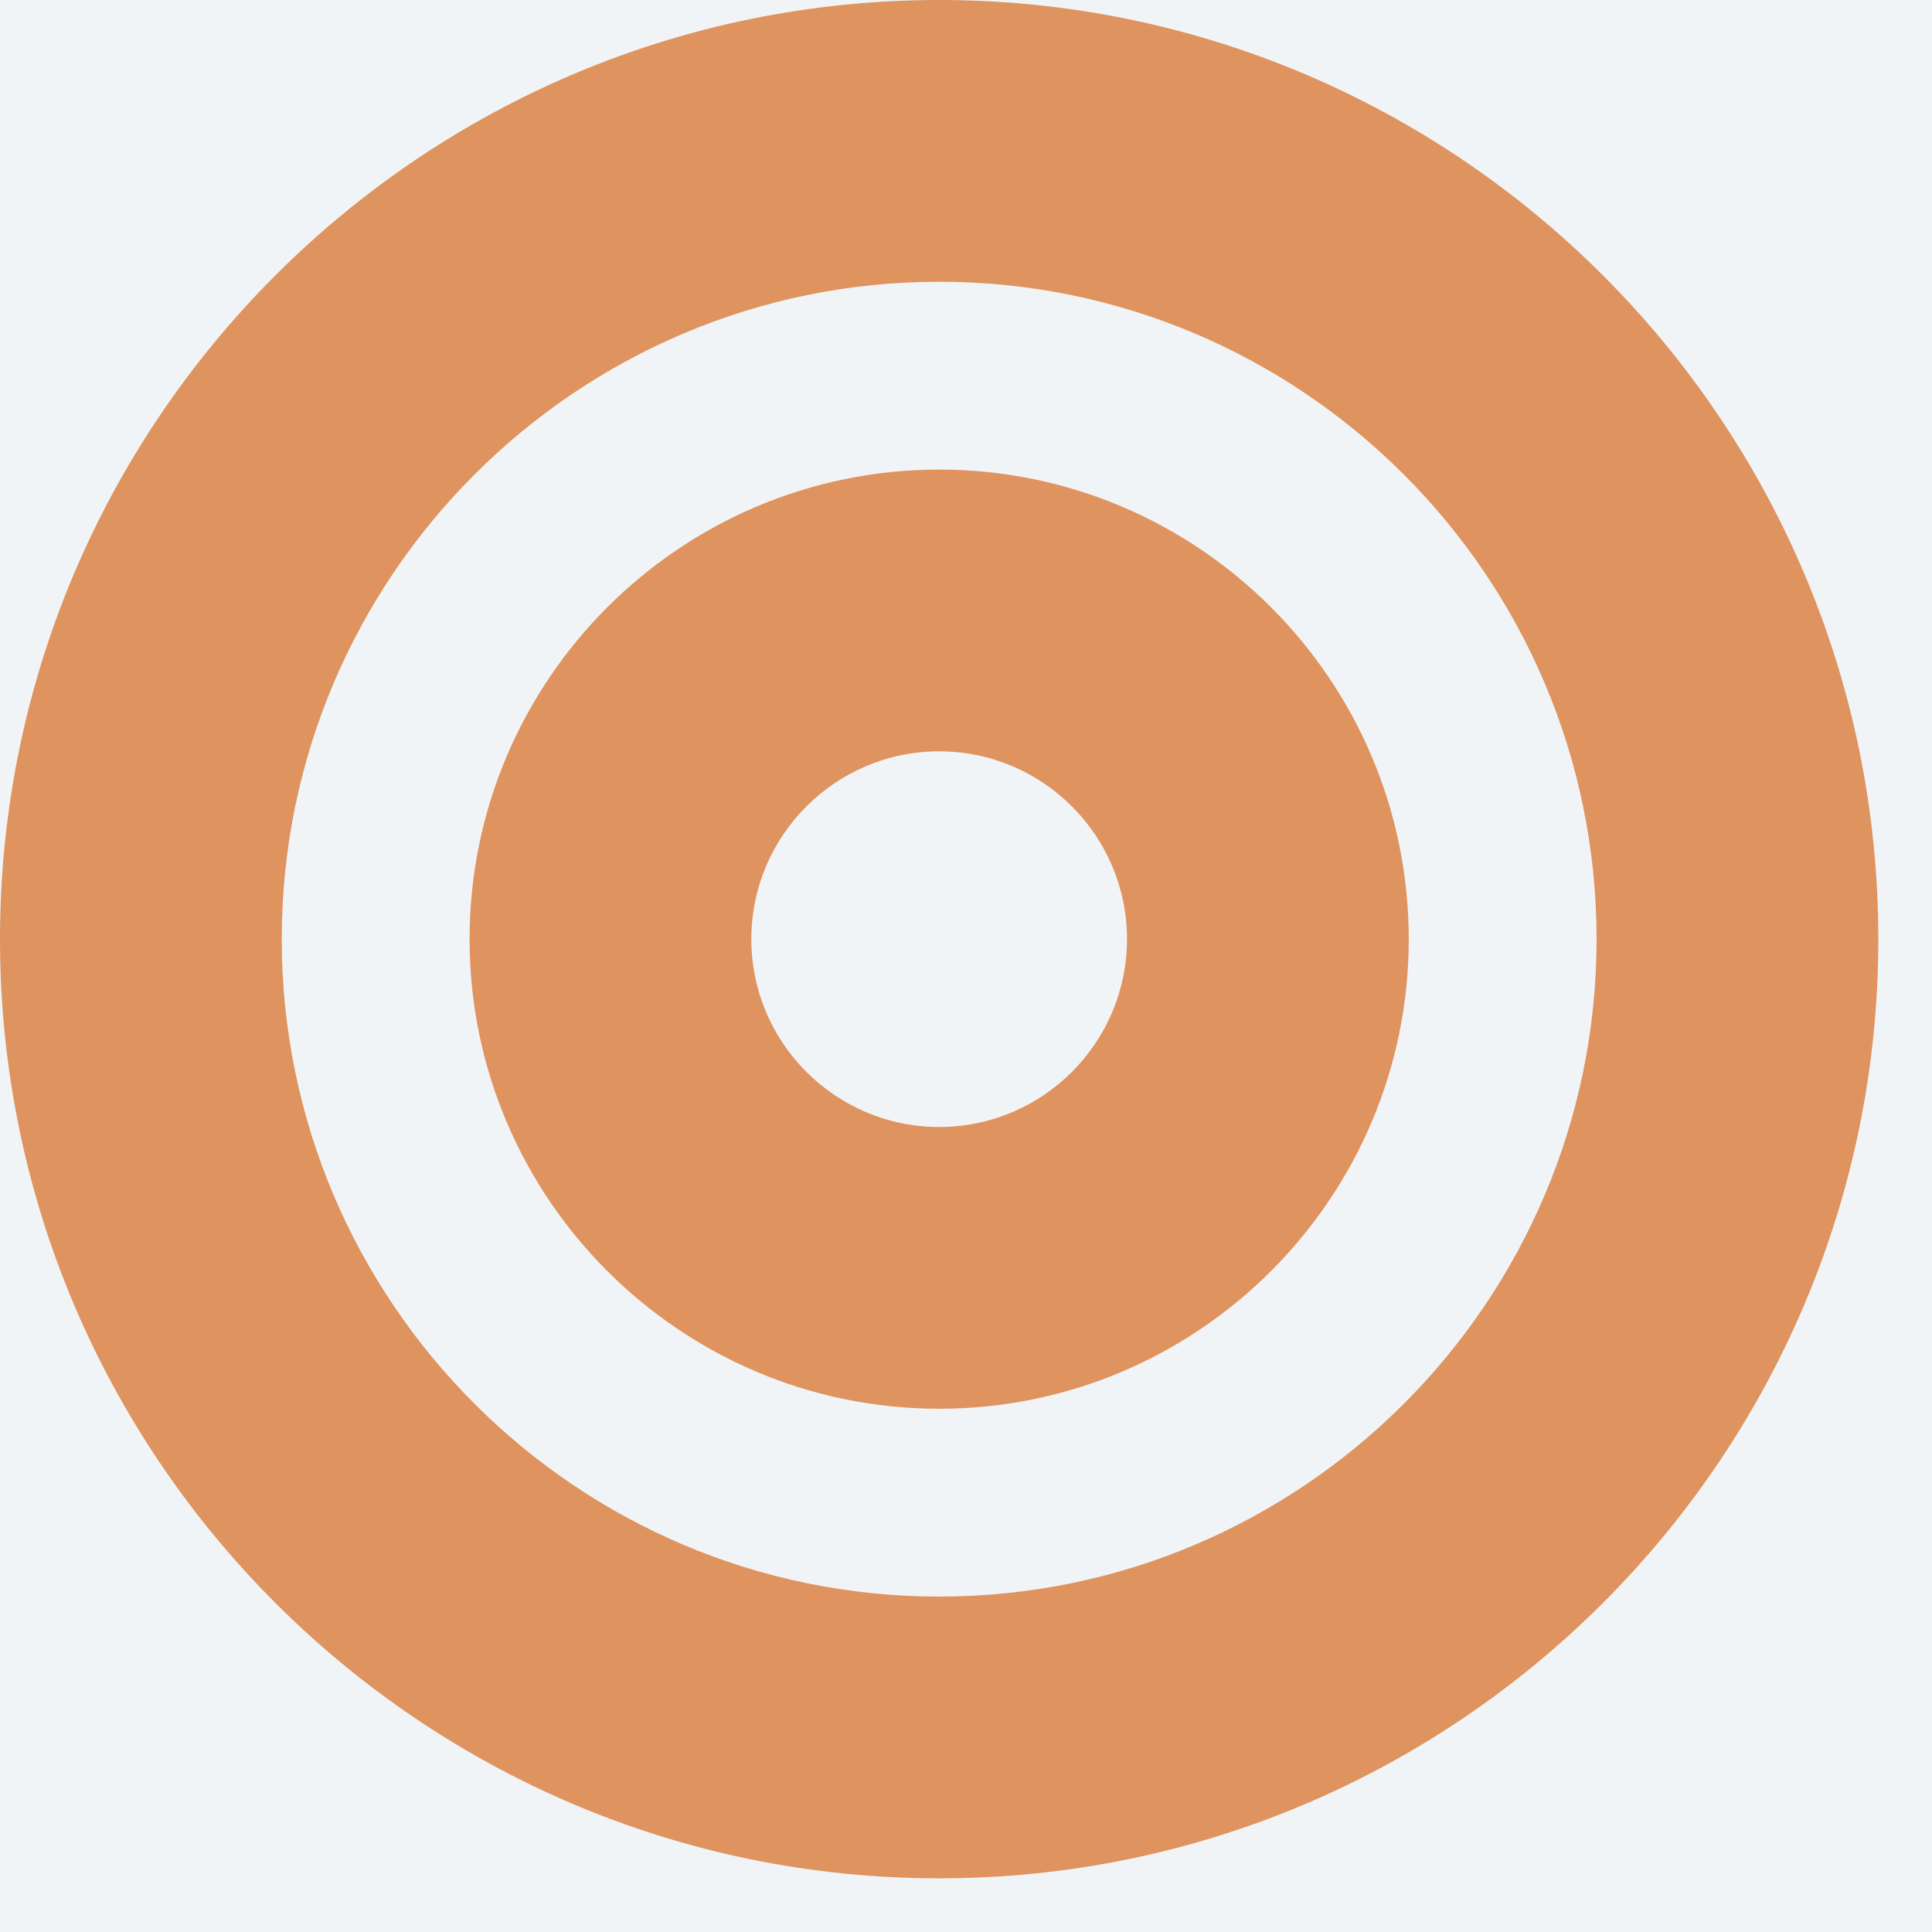
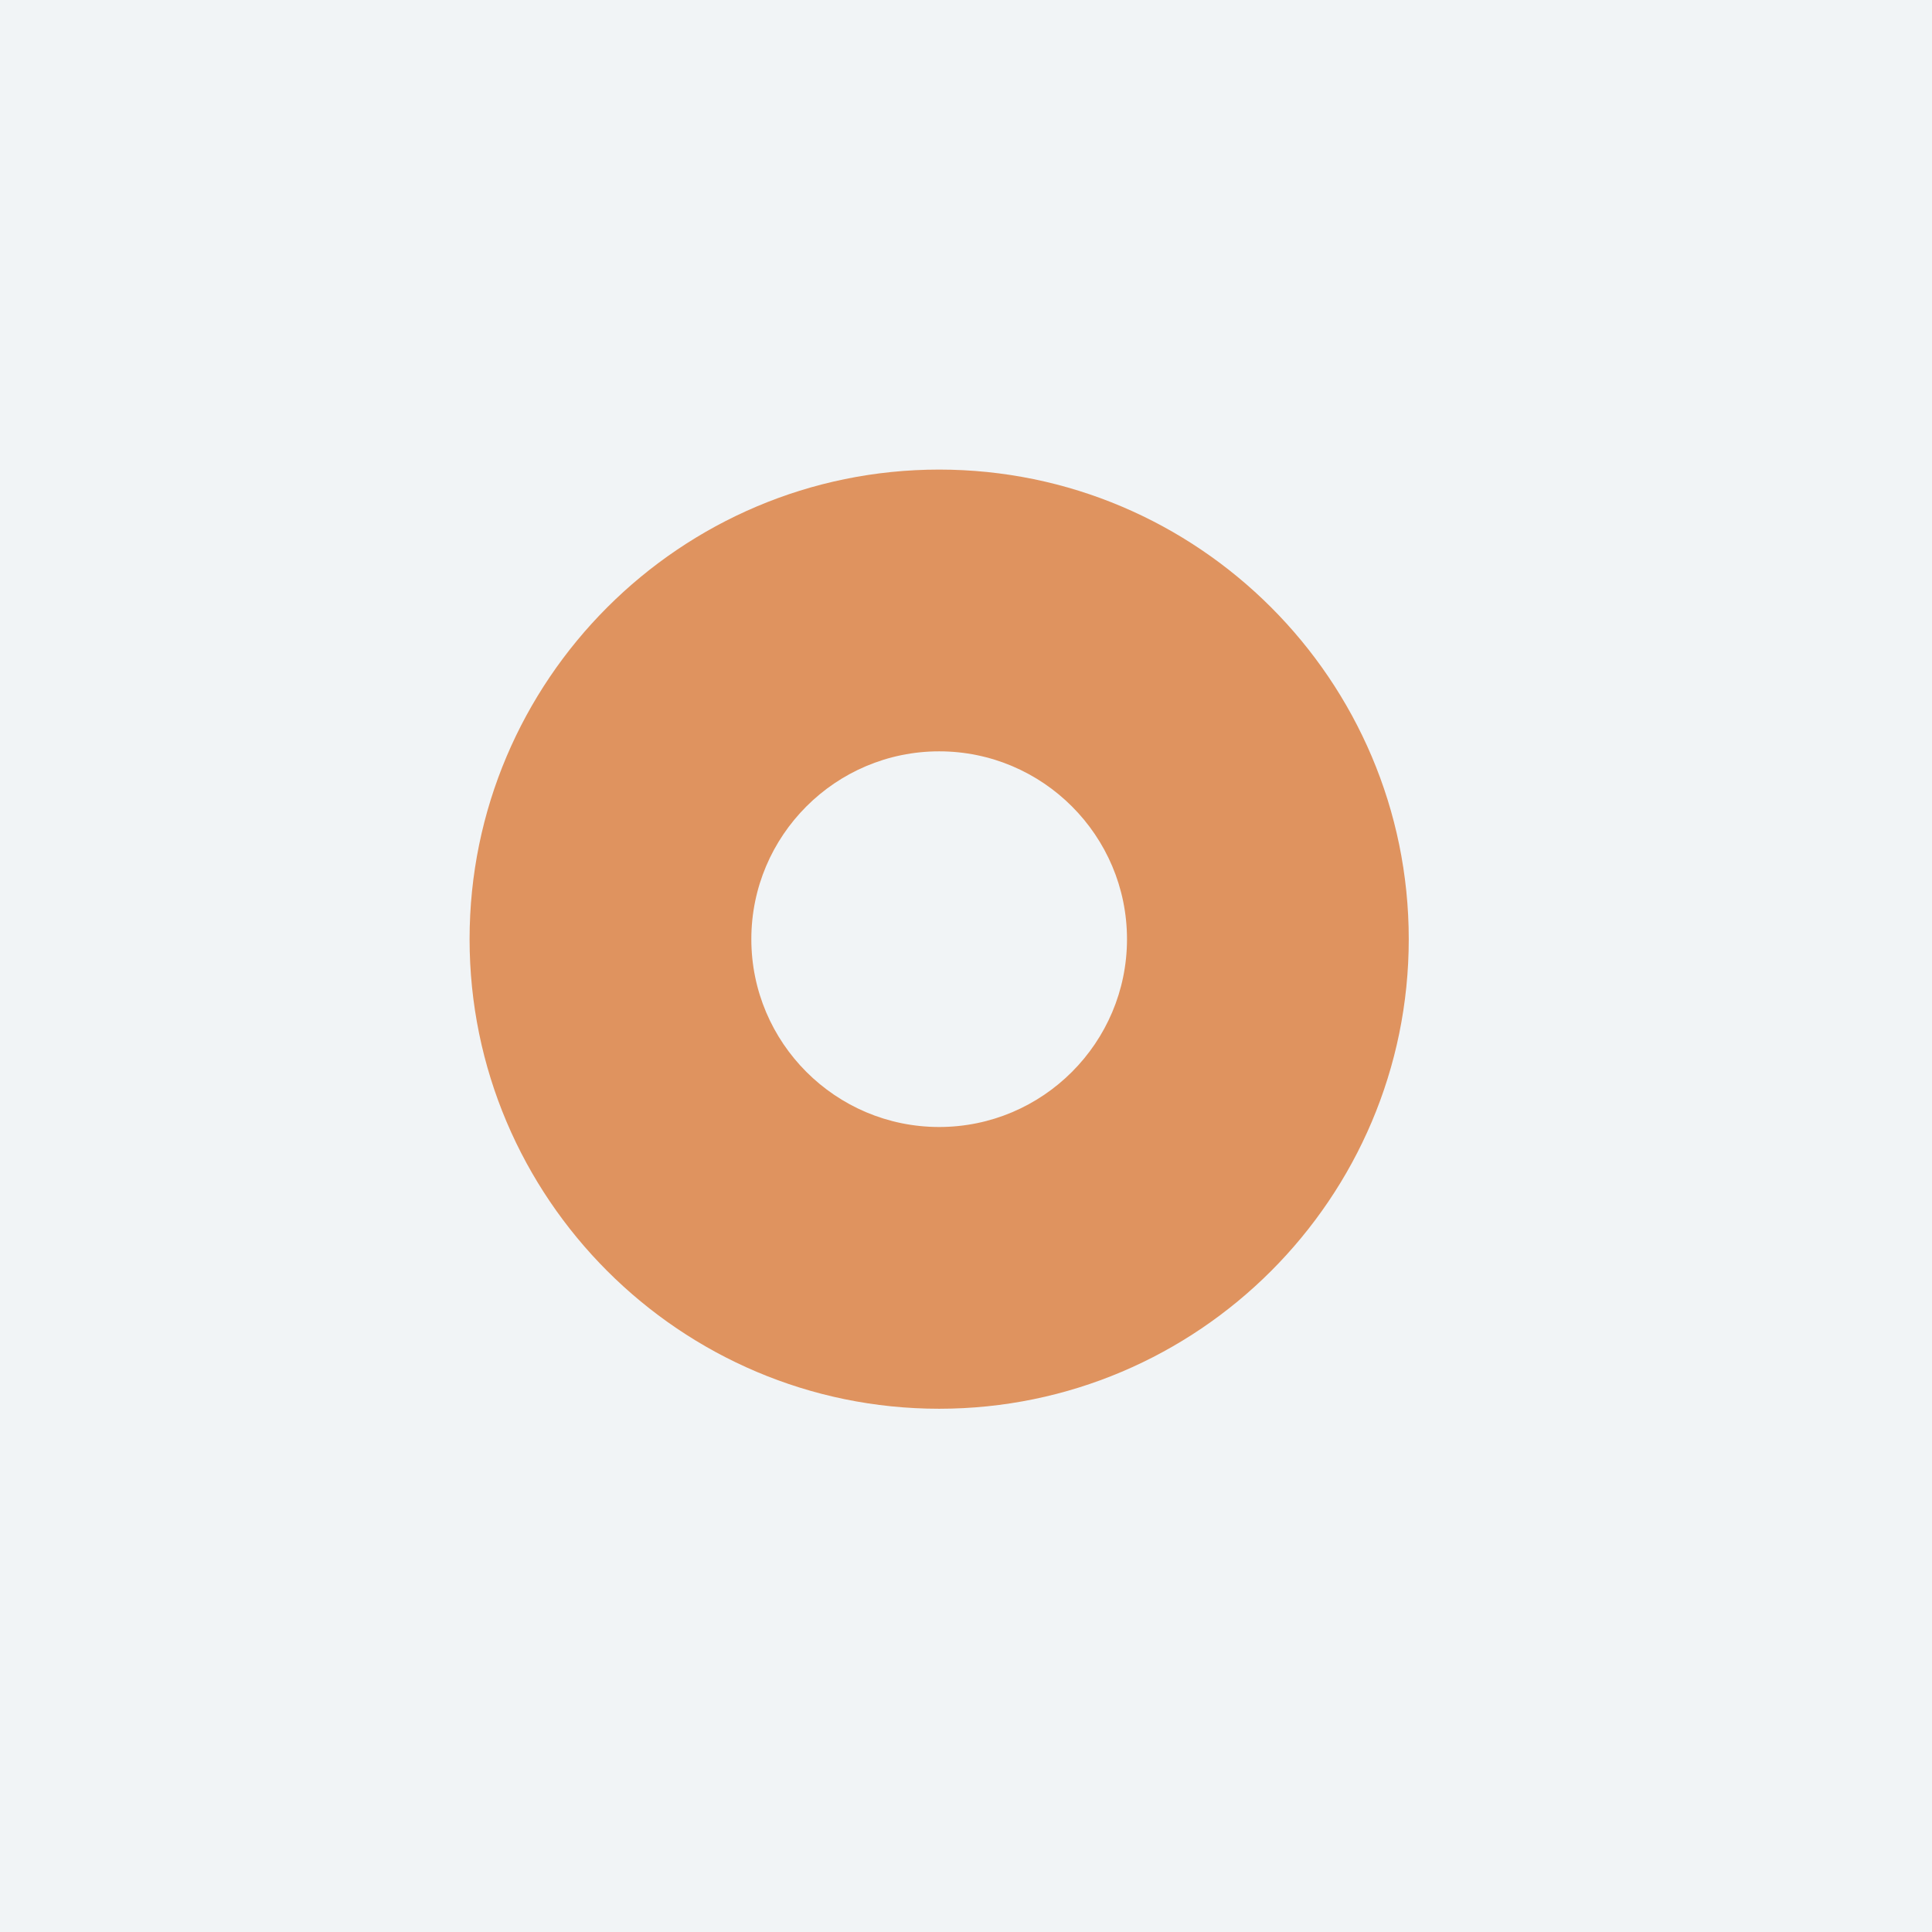
<svg xmlns="http://www.w3.org/2000/svg" width="18" height="18" viewBox="0 0 18 18" fill="none">
-   <rect width="18" height="18" fill="#E5E5E5" />
  <g filter="url(#filter0_d_11298_18565)">
-     <rect x="-33" y="-48" width="274" height="228" rx="14" fill="white" />
    <rect x="-32.5" y="-47.5" width="273" height="227" rx="13.5" stroke="#CCCCCC" />
  </g>
  <ellipse cx="9" cy="9.5" rx="17" ry="17.5" fill="#F1F4F6" />
-   <path d="M8.75 0C3.925 0 0 3.925 0 8.75C0 13.575 3.925 17.5 8.75 17.5C13.575 17.5 17.5 13.575 17.5 8.75C17.5 3.925 13.575 0 8.75 0ZM8.75 14.875C5.373 14.875 2.625 12.127 2.625 8.75C2.625 5.372 5.373 2.625 8.75 2.625C12.127 2.625 14.875 5.372 14.875 8.75C14.875 12.127 12.127 14.875 8.75 14.875Z" fill="#DF935F" />
  <path d="M8.75 4.375C6.338 4.375 4.375 6.338 4.375 8.75C4.375 11.162 6.338 13.125 8.75 13.125C11.162 13.125 13.125 11.162 13.125 8.75C13.125 6.338 11.162 4.375 8.75 4.375ZM8.75 10.5C7.785 10.5 7 9.715 7 8.75C7 7.785 7.785 7 8.75 7C9.715 7 10.5 7.785 10.5 8.75C10.5 9.715 9.715 10.5 8.75 10.5Z" fill="#DF935F" />
  <defs>
    <filter id="filter0_d_11298_18565" x="-58" y="-69" width="324" height="278" filterUnits="userSpaceOnUse" color-interpolation-filters="sRGB">
      <feFlood flood-opacity="0" result="BackgroundImageFix" />
      <feColorMatrix in="SourceAlpha" type="matrix" values="0 0 0 0 0 0 0 0 0 0 0 0 0 0 0 0 0 0 127 0" result="hardAlpha" />
      <feOffset dy="4" />
      <feGaussianBlur stdDeviation="12.5" />
      <feComposite in2="hardAlpha" operator="out" />
      <feColorMatrix type="matrix" values="0 0 0 0 0.746 0 0 0 0 0.746 0 0 0 0 0.746 0 0 0 0.5 0" />
      <feBlend mode="normal" in2="BackgroundImageFix" result="effect1_dropShadow_11298_18565" />
      <feBlend mode="normal" in="SourceGraphic" in2="effect1_dropShadow_11298_18565" result="shape" />
    </filter>
  </defs>
</svg>